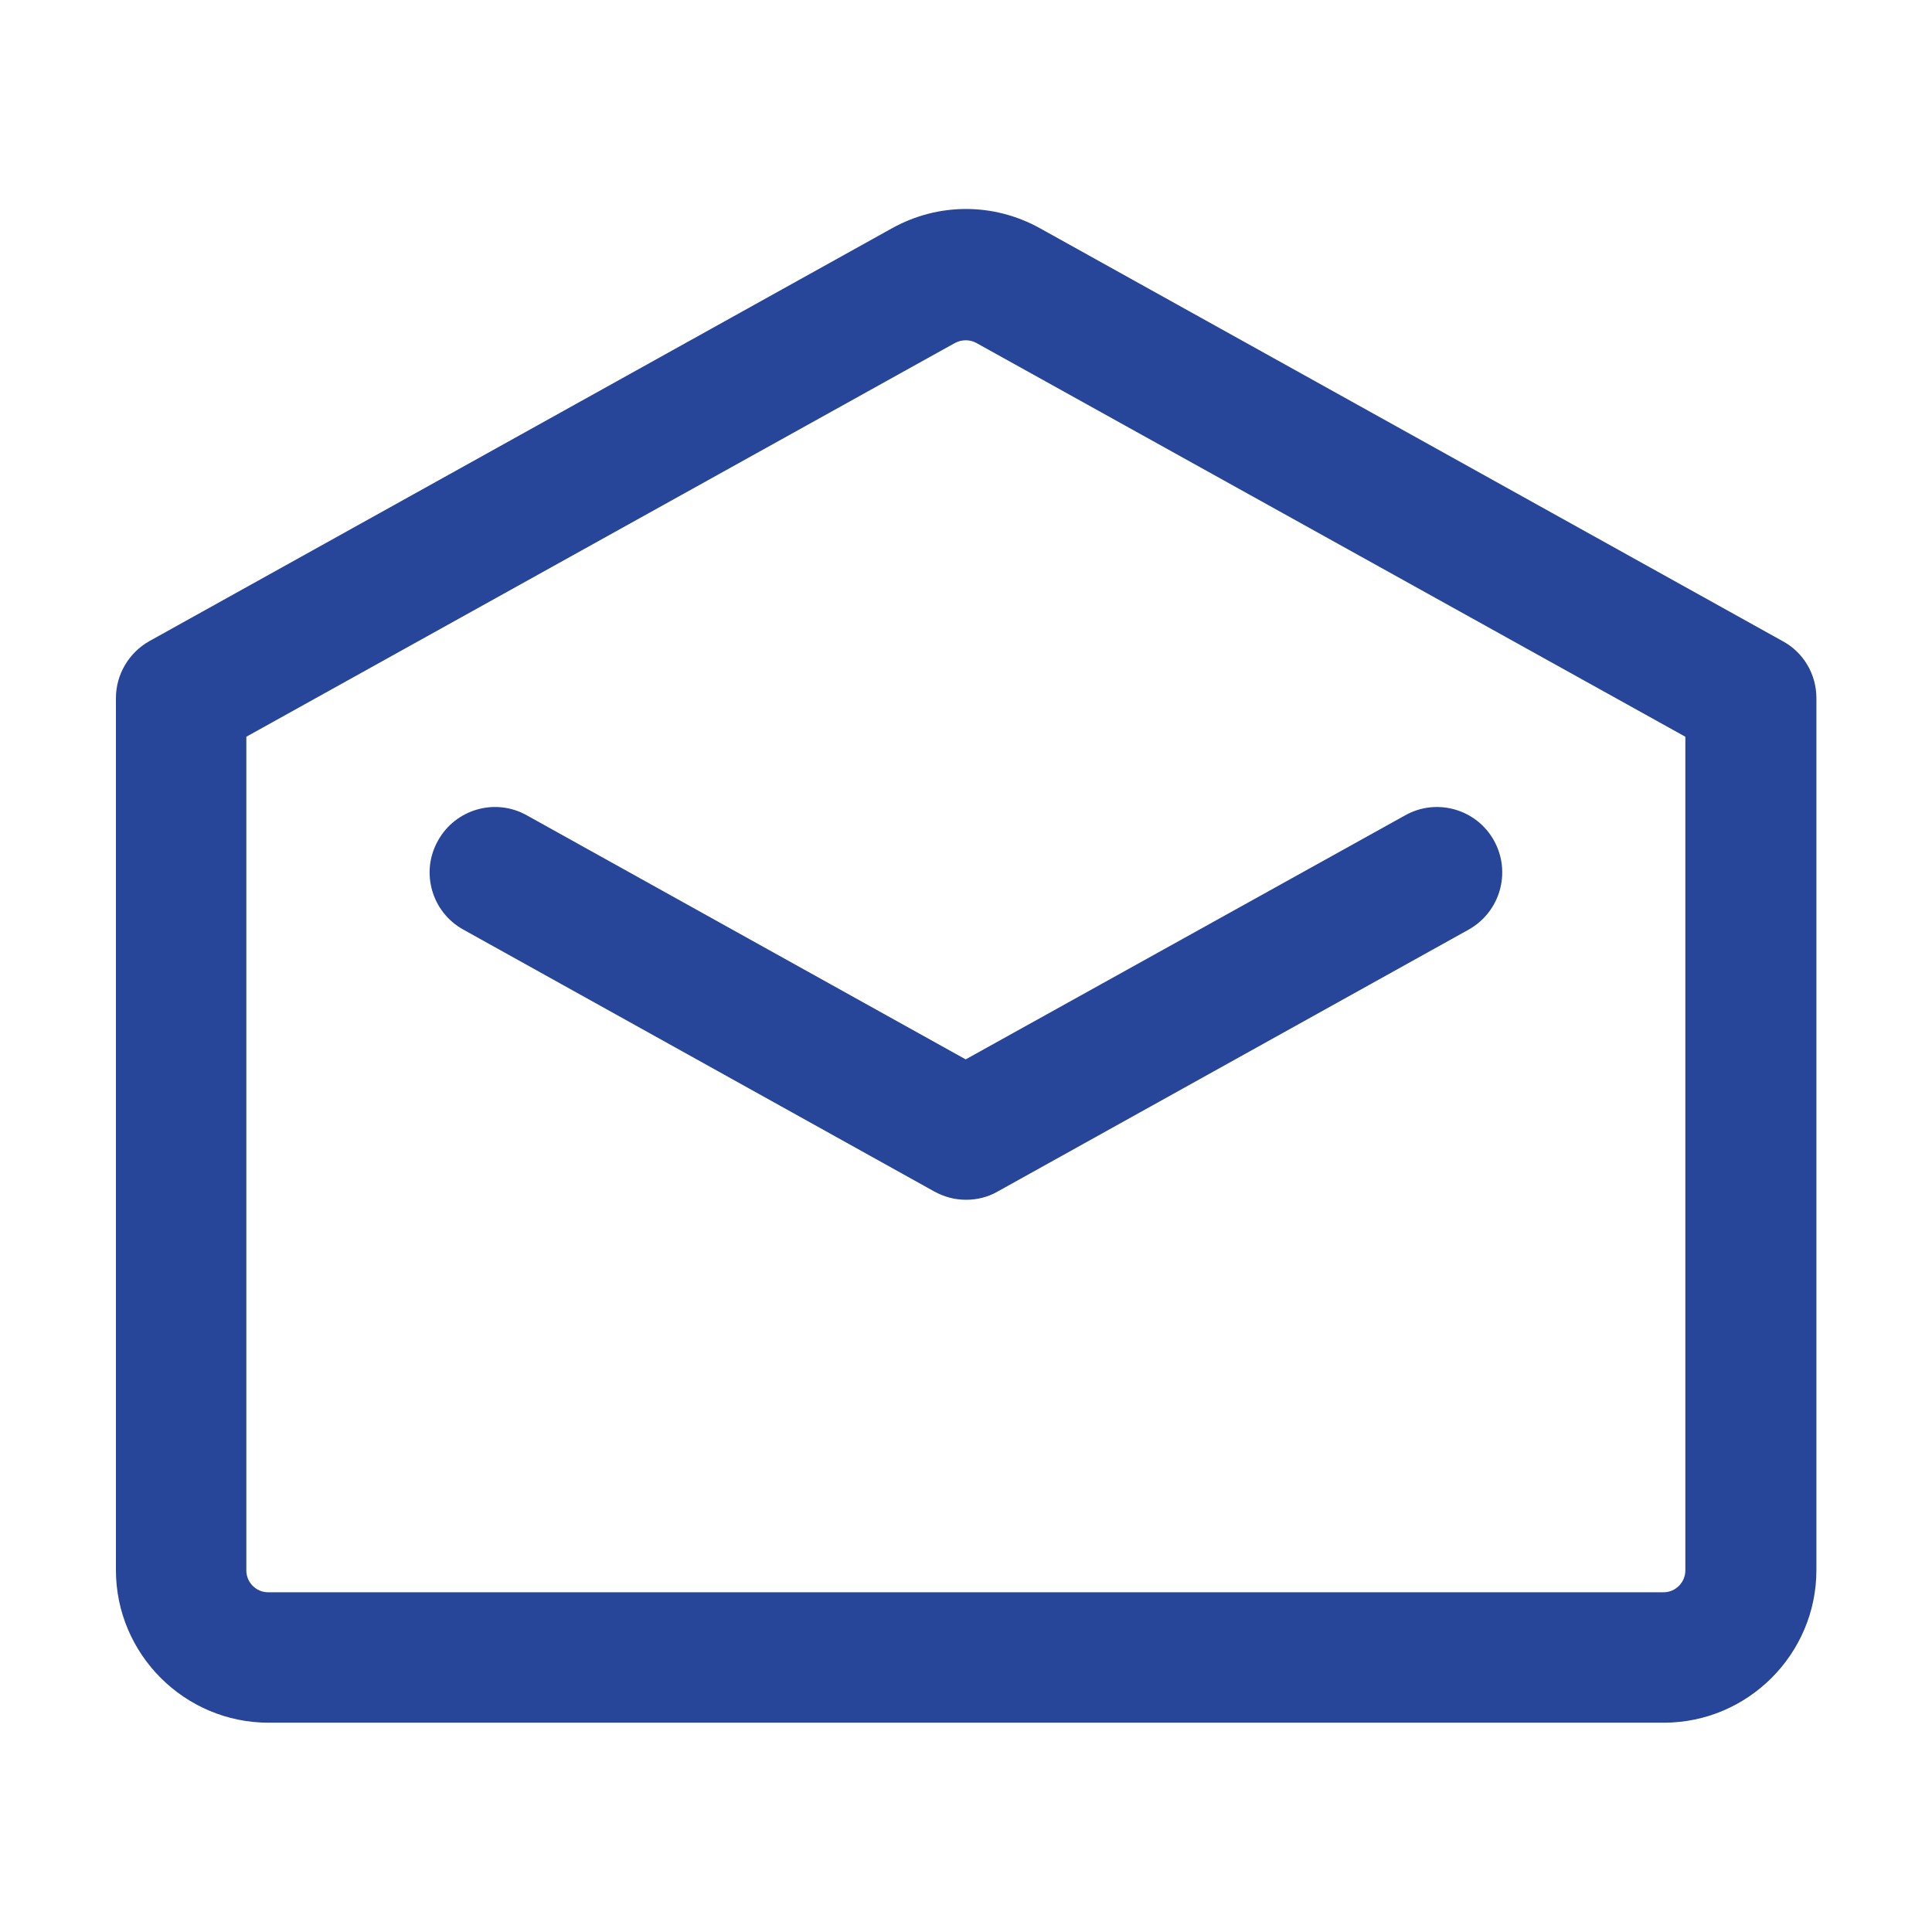
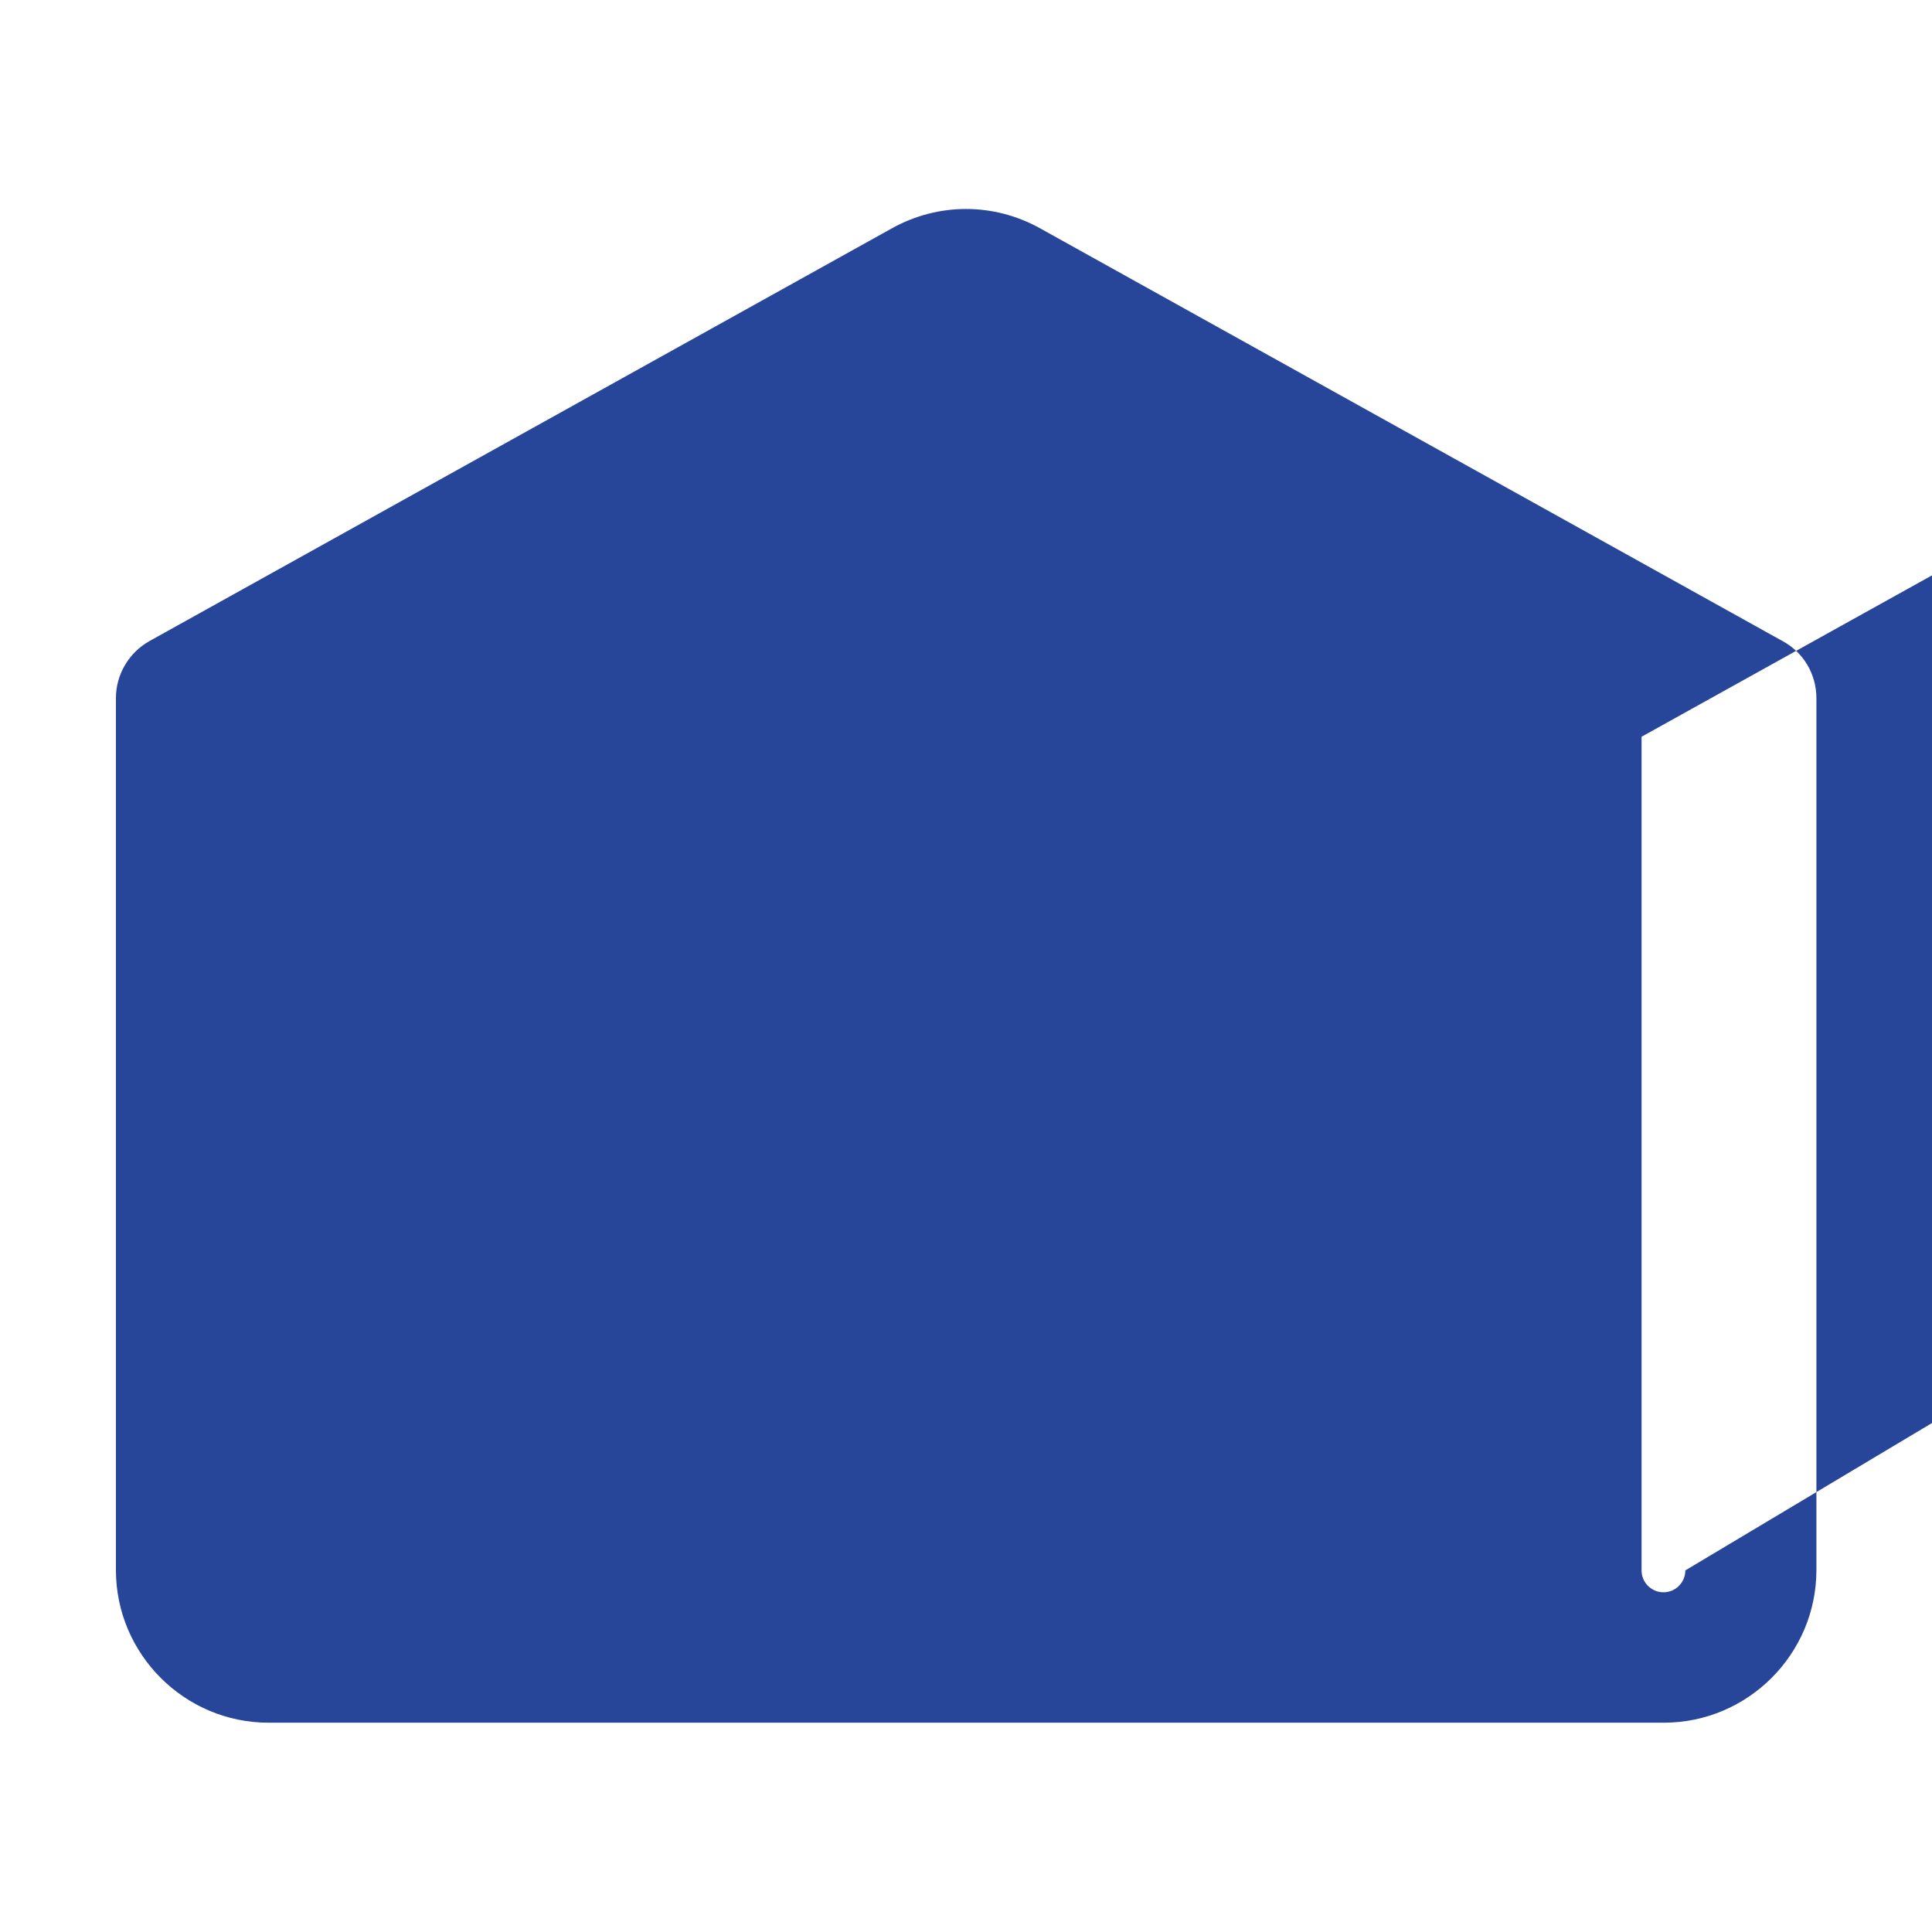
<svg xmlns="http://www.w3.org/2000/svg" version="1.1" id="Layer_1" x="0px" y="0px" viewBox="0 0 600 600" style="enable-background:new 0 0 600 600;" xml:space="preserve">
  <style type="text/css"> .st0{fill:#274599;} </style>
  <g>
-     <path class="st0" d="M553.6,199.1L323,70.9c-14.4-8-31.6-8-46,0c0,0,0,0,0,0L46.4,199.1c-6.4,3.6-10.4,10.4-10.4,17.7v270.8 c0,26.1,21.3,47.4,47.4,47.4h433.3c26.1,0,47.4-21.3,47.4-47.4V216.8C564.1,209.4,560.1,202.6,553.6,199.1L553.6,199.1z M523.4,487.7c0,3.7-3,6.8-6.8,6.8H83.3c-3.7,0-6.8-3-6.8-6.8V228.8l220.1-122.3c2.1-1.1,4.6-1.1,6.6,0l220.2,122.3L523.4,487.7 L523.4,487.7z" />
-     <path class="st0" d="M163.6,253.2c-9.8-5.5-22.2-1.9-27.6,7.9c-5.5,9.8-1.9,22.2,7.9,27.6L290.1,370c3.1,1.7,6.4,2.6,9.9,2.6 c3.4,0,6.8-0.8,9.9-2.6l146.2-81.3c9.8-5.5,13.3-17.8,7.9-27.6c-5.4-9.8-17.8-13.4-27.6-7.9L299.9,329L163.6,253.2L163.6,253.2z" />
+     <path class="st0" d="M553.6,199.1L323,70.9c-14.4-8-31.6-8-46,0c0,0,0,0,0,0L46.4,199.1c-6.4,3.6-10.4,10.4-10.4,17.7v270.8 c0,26.1,21.3,47.4,47.4,47.4h433.3c26.1,0,47.4-21.3,47.4-47.4V216.8C564.1,209.4,560.1,202.6,553.6,199.1L553.6,199.1z M523.4,487.7c0,3.7-3,6.8-6.8,6.8c-3.7,0-6.8-3-6.8-6.8V228.8l220.1-122.3c2.1-1.1,4.6-1.1,6.6,0l220.2,122.3L523.4,487.7 L523.4,487.7z" />
  </g>
</svg>